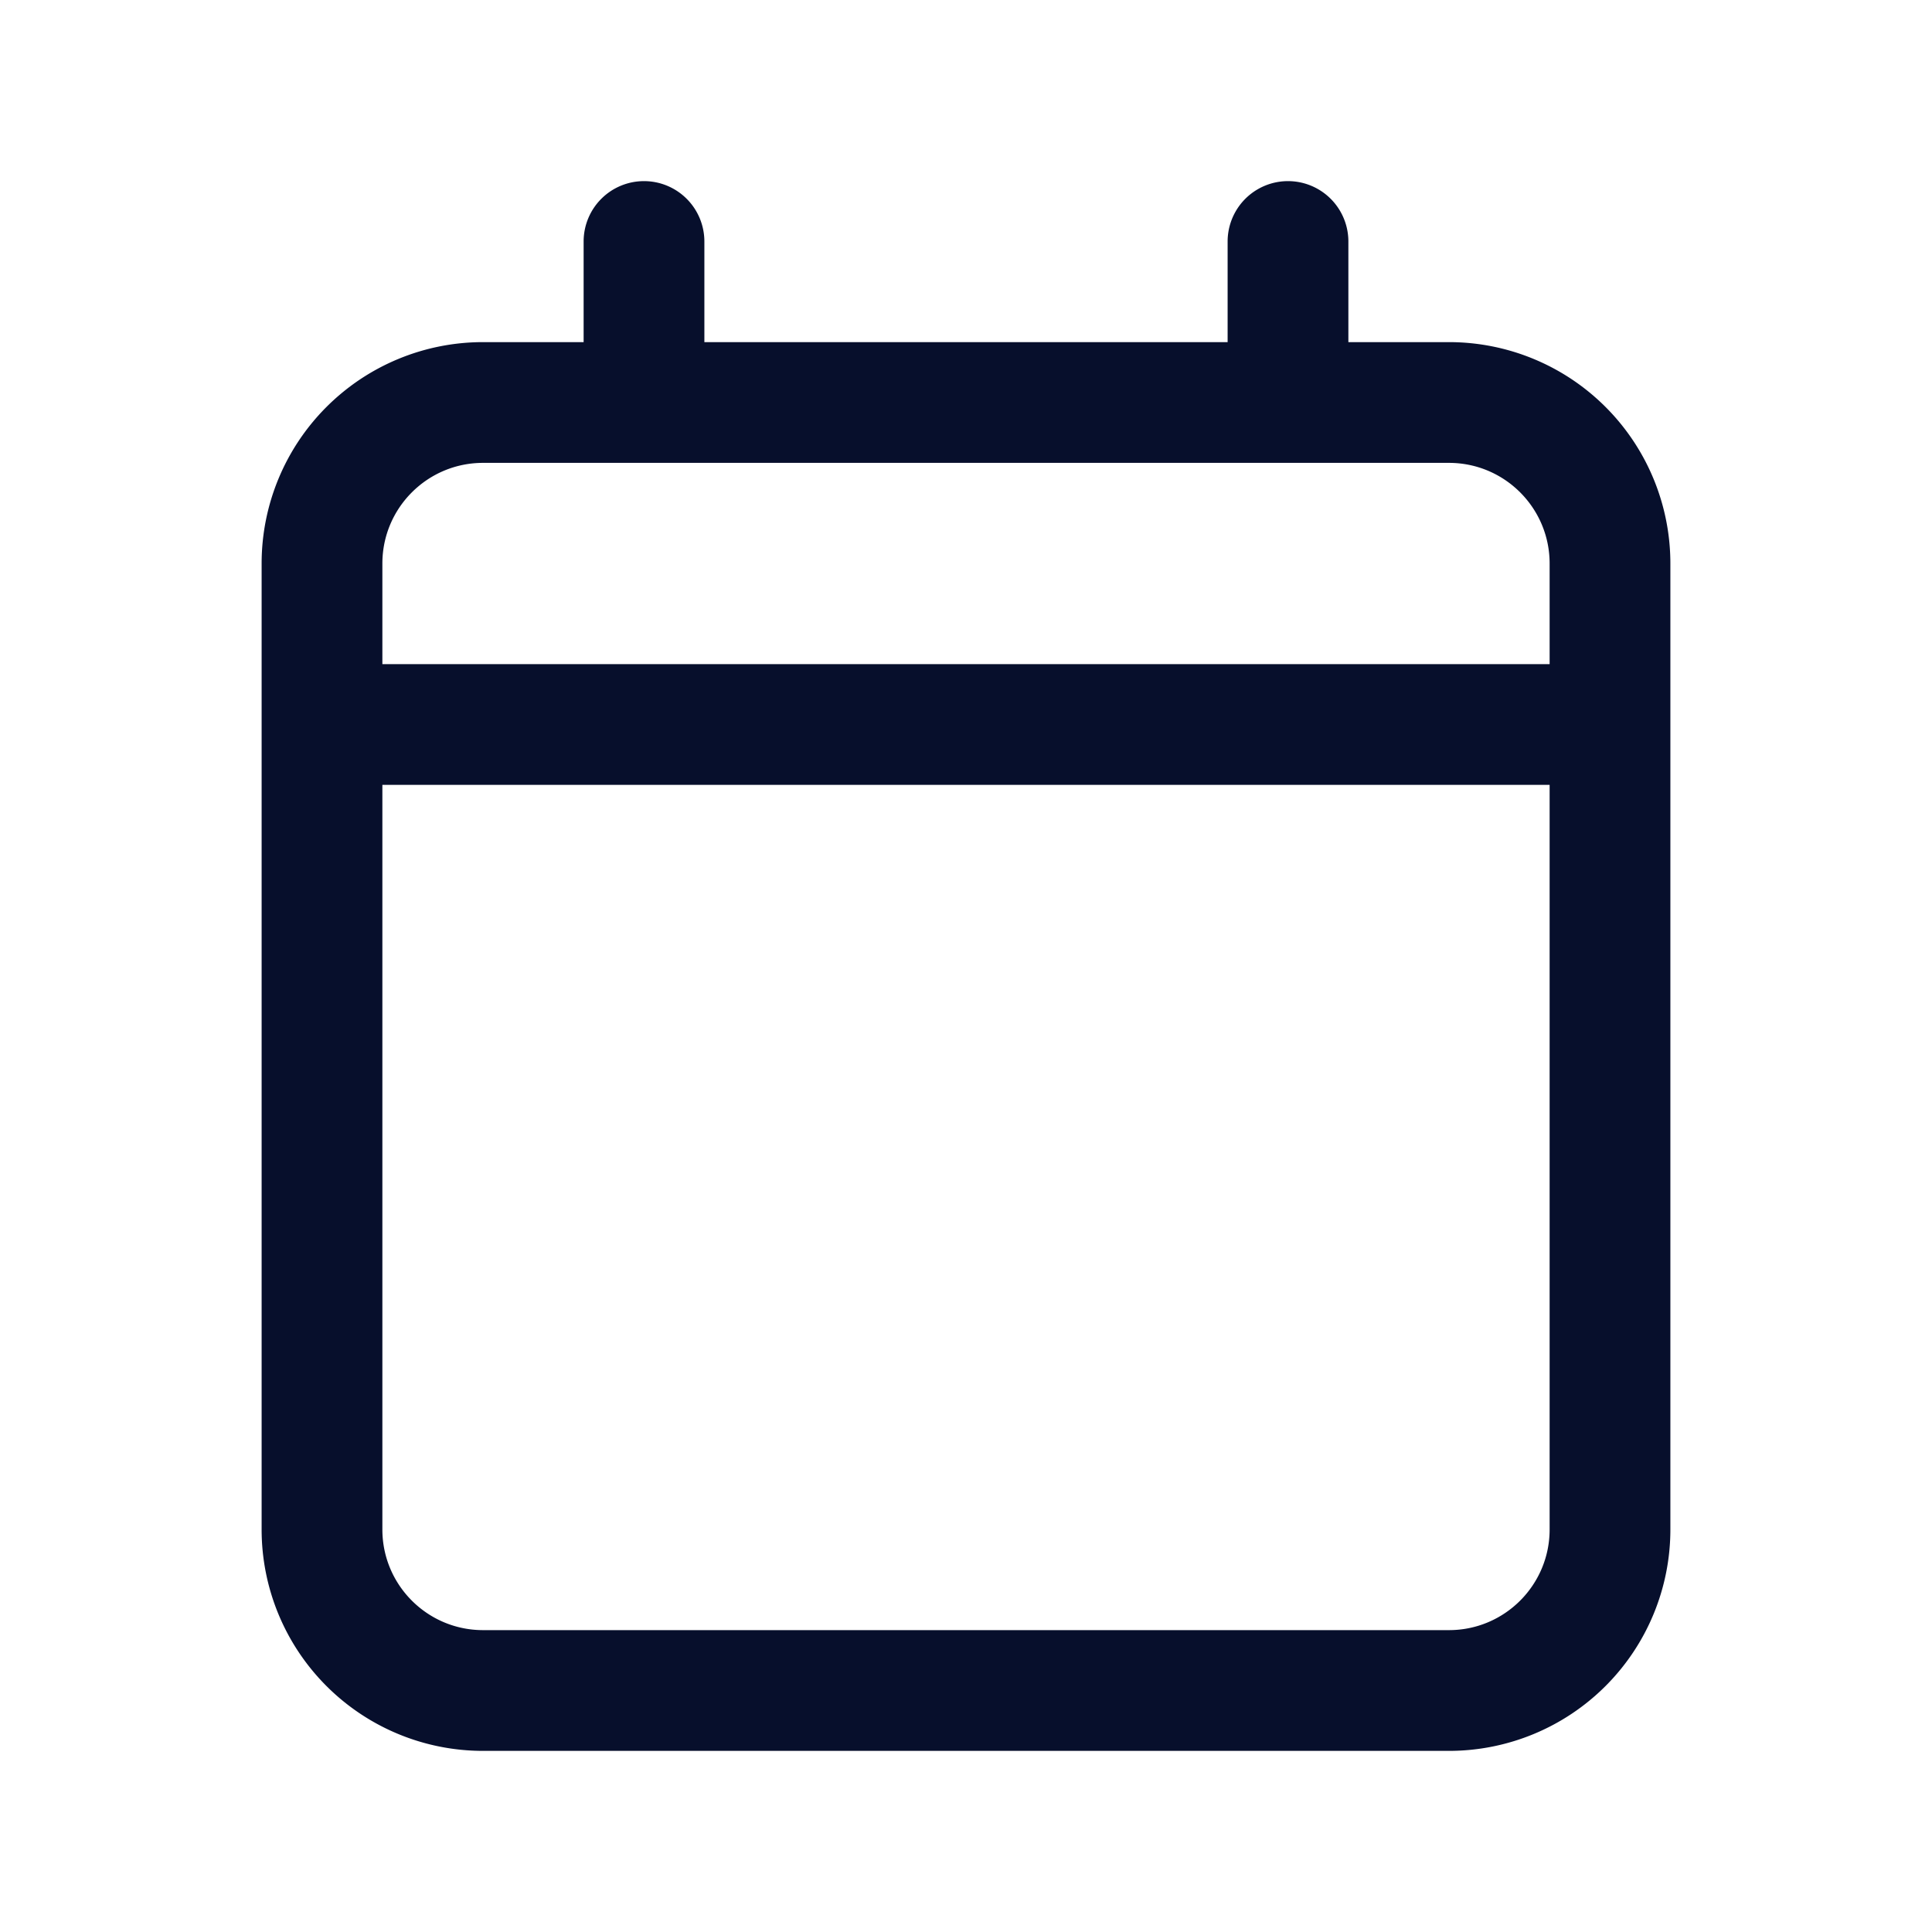
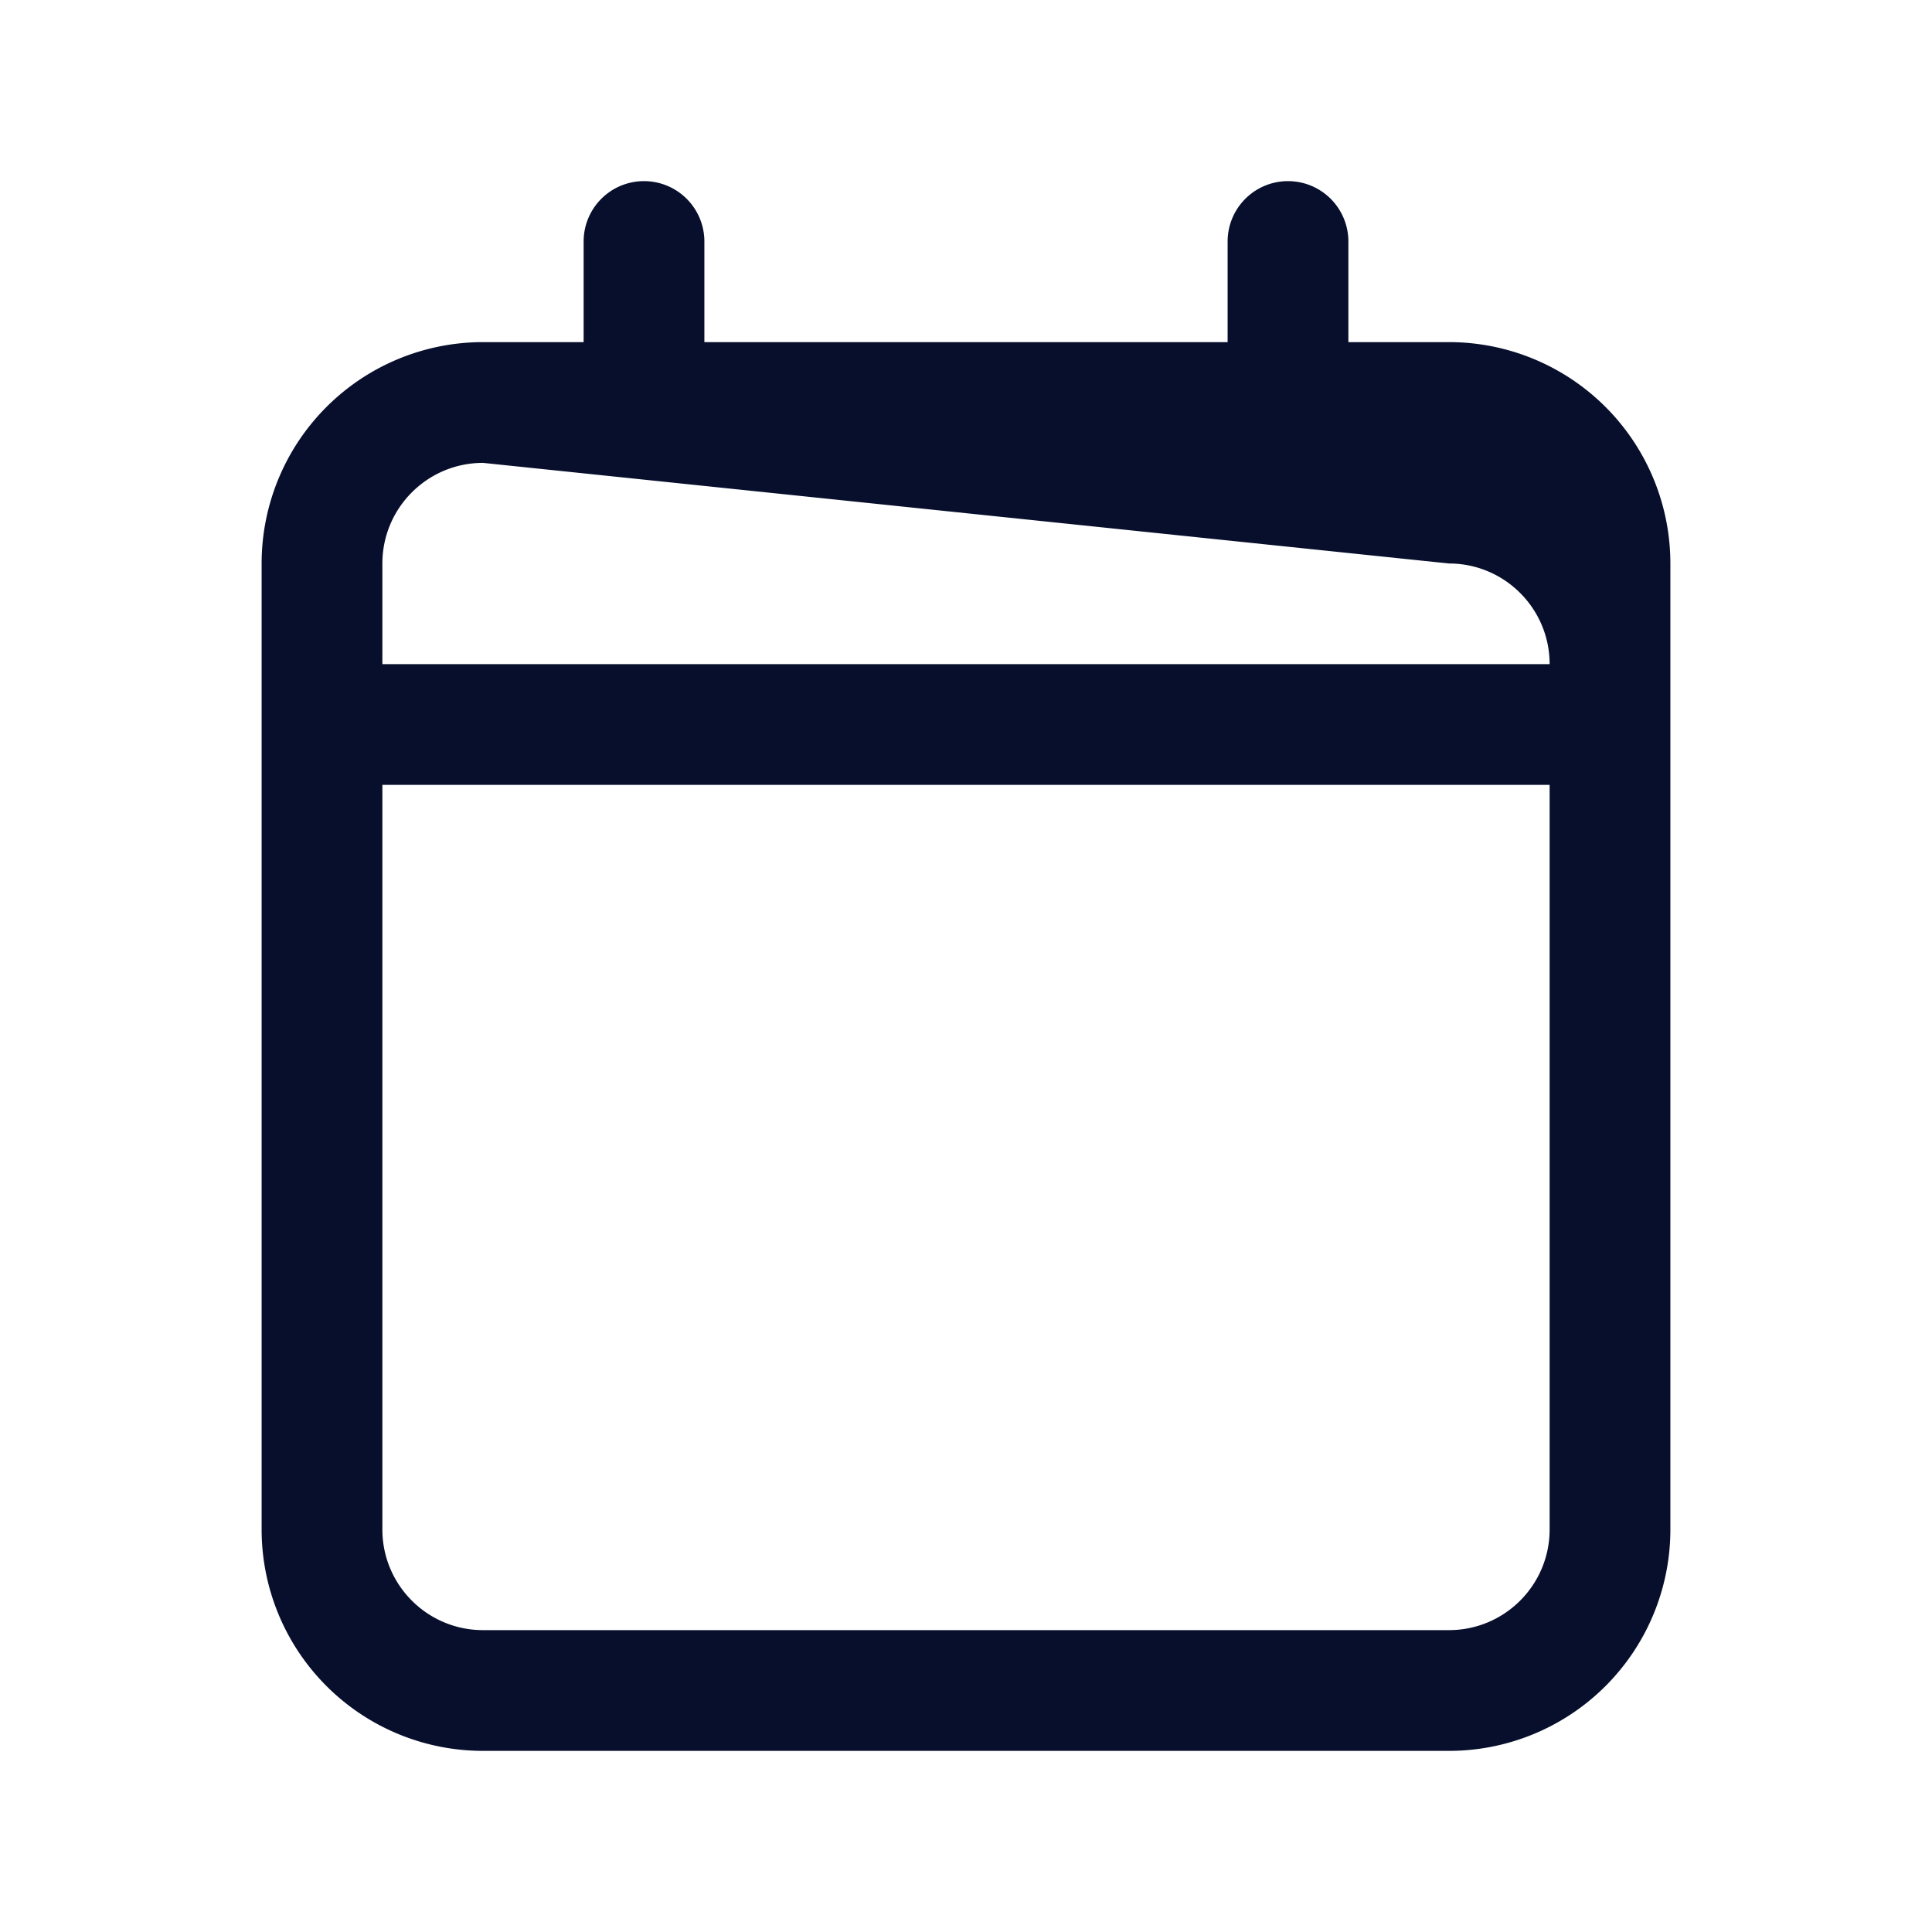
<svg xmlns="http://www.w3.org/2000/svg" width="24" height="24" viewBox="0 0 24 24" fill="none">
-   <path fill-rule="evenodd" clip-rule="evenodd" d="M8 2.25a.75.75 0 0 1 .75.75v1.25h6.5V3a.75.75 0 0 1 1.5 0v1.25H18A2.75 2.75 0 0 1 20.75 7v12A2.75 2.75 0 0 1 18 21.75H6A2.75 2.75 0 0 1 3.25 19V7A2.75 2.75 0 0 1 6 4.25h1.25V3A.75.75 0 0 1 8 2.25m-2 3.5c-.69 0-1.25.56-1.25 1.25v1.25h14.5V7c0-.69-.56-1.25-1.25-1.25zm13.25 4H4.75V19c0 .69.56 1.25 1.25 1.25h12c.69 0 1.25-.56 1.25-1.25z" fill="#070F2C" />
+   <path fill-rule="evenodd" clip-rule="evenodd" d="M8 2.25a.75.75 0 0 1 .75.75v1.25h6.5V3a.75.75 0 0 1 1.5 0v1.25H18A2.75 2.75 0 0 1 20.75 7v12A2.75 2.75 0 0 1 18 21.75H6A2.75 2.75 0 0 1 3.25 19V7A2.75 2.75 0 0 1 6 4.25h1.25V3A.75.75 0 0 1 8 2.25m-2 3.5c-.69 0-1.25.56-1.25 1.25v1.25h14.5c0-.69-.56-1.25-1.25-1.25zm13.25 4H4.75V19c0 .69.56 1.25 1.25 1.25h12c.69 0 1.25-.56 1.25-1.25z" fill="#070F2C" />
</svg>